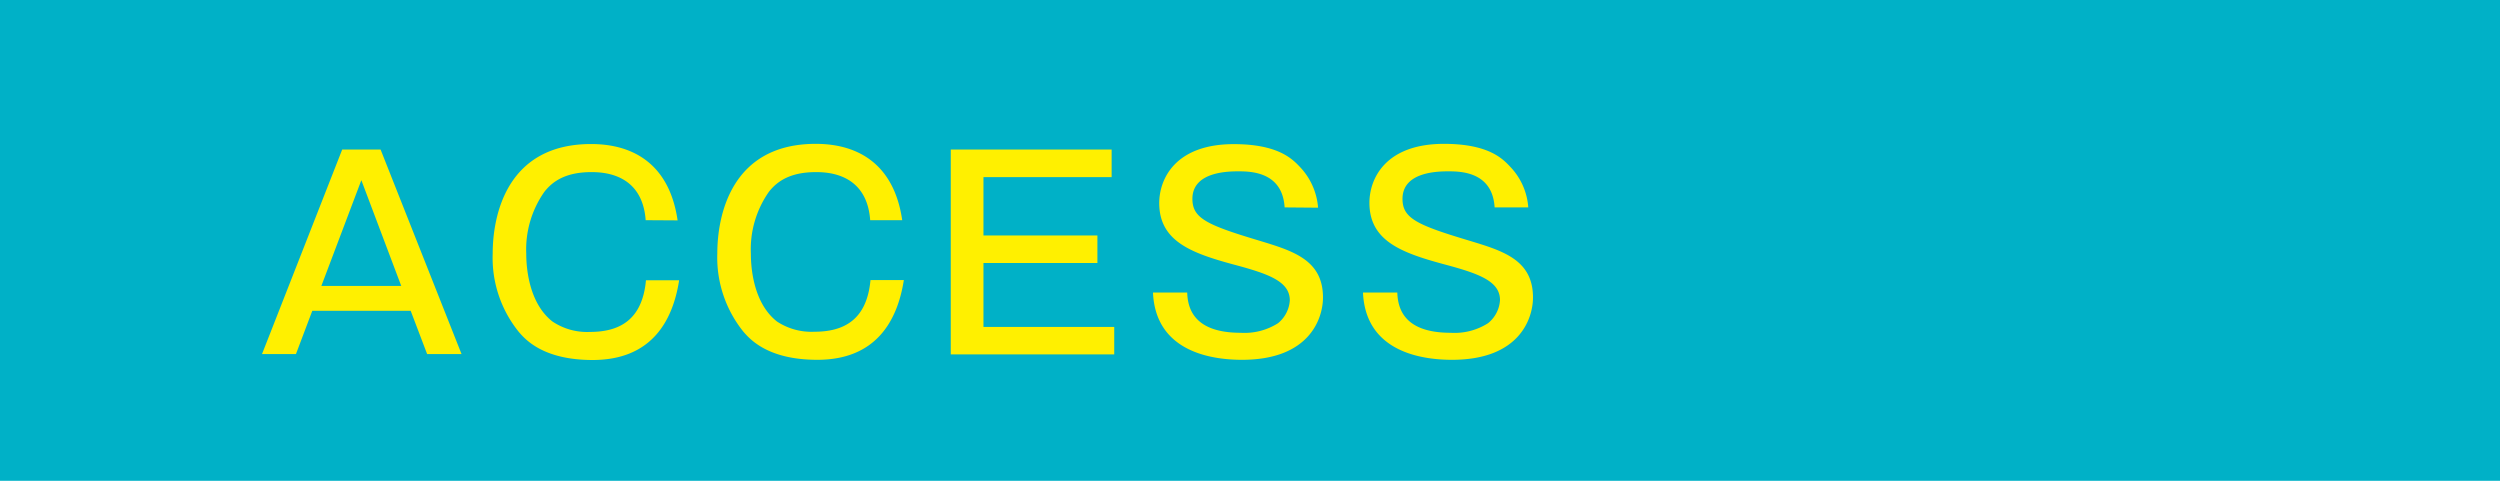
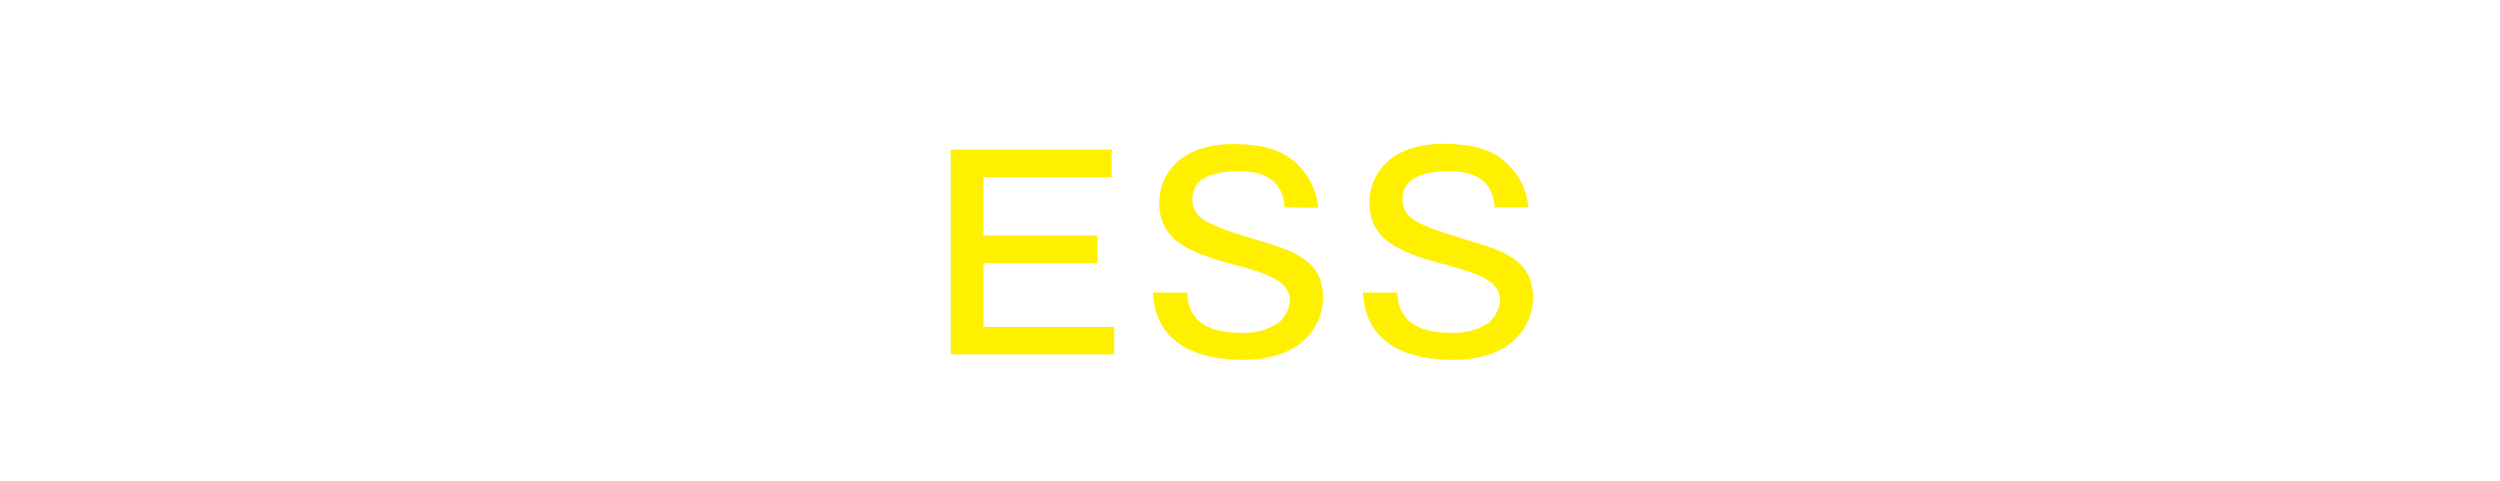
<svg xmlns="http://www.w3.org/2000/svg" id="レイヤー_1" data-name="レイヤー 1" viewBox="0 0 260 50">
  <defs>
    <style>.cls-1{fill:#00b1c7;}.cls-2{fill:#fff000;}</style>
  </defs>
-   <rect class="cls-1" width="260" height="50" />
-   <path class="cls-2" d="M39.58,15.55,48,36.82H44.42l-1.71-4.5H32.48l-1.7,4.5H27.25l8.34-21.27Zm-2,3.19-4.16,11h8.31Z" />
-   <path class="cls-2" d="M67.15,22.9c-.35-4.81-4.32-5-5.64-5-2.59,0-4,.89-4.91,2.07a10.42,10.42,0,0,0-1.87,6.4c0,1.86.41,5.26,2.73,7.07a6.46,6.46,0,0,0,3.89,1.08c3,0,5.45-1.18,5.83-5.37h3.45c-.67,4.32-2.94,8.29-9,8.29-5.13,0-7-2.13-7.69-2.94a12.24,12.24,0,0,1-2.7-8.13c0-4,1.48-11.39,10.23-11.39,4.59,0,8.18,2.27,9,7.94Z" />
-   <path class="cls-2" d="M90.5,22.9c-.35-4.81-4.31-5-5.64-5-2.59,0-4,.89-4.91,2.07a10.41,10.41,0,0,0-1.86,6.4c0,1.86.4,5.26,2.72,7.07A6.5,6.5,0,0,0,84.7,34.5c3,0,5.45-1.18,5.83-5.37H94c-.68,4.32-2.95,8.29-9,8.29-5.13,0-7-2.13-7.7-2.94a12.29,12.29,0,0,1-2.7-8.13c0-4,1.49-11.39,10.23-11.39,4.59,0,8.18,2.27,9,7.94Z" />
  <path class="cls-2" d="M115.61,15.55v2.87H102.28v6.07h11.85v2.86H102.28V34h13.6v2.86h-17V15.55Z" />
  <path class="cls-2" d="M133.6,21.57c-.22-3.67-3.46-3.75-4.78-3.75-1,0-4.81,0-4.81,2.86,0,2,1.46,2.7,6.86,4.32,3.56,1.08,6.72,2,6.72,5.94,0,2.1-1.32,6.48-8.42,6.48-3.48,0-9-1-9.26-7h3.56c.08,3.24,2.57,4.19,5.57,4.19a6.49,6.49,0,0,0,3.88-1,3.34,3.34,0,0,0,1.22-2.37c0-2-2.27-2.78-5.92-3.75-4.37-1.19-7.66-2.43-7.66-6.37,0-2.49,1.65-6.13,7.75-6.13,4.66,0,6.12,1.57,6.91,2.4a6.91,6.91,0,0,1,1.86,4.21Z" />
  <path class="cls-2" d="M155.44,21.57c-.22-3.67-3.46-3.75-4.78-3.75-1,0-4.8,0-4.8,2.86,0,2,1.45,2.7,6.85,4.32,3.57,1.08,6.72,2,6.72,5.94,0,2.1-1.32,6.48-8.42,6.48-3.48,0-9-1-9.26-7h3.57c.08,3.24,2.56,4.19,5.56,4.19a6.48,6.48,0,0,0,3.88-1A3.34,3.34,0,0,0,156,31.21c0-2-2.27-2.78-5.91-3.75-4.38-1.19-7.67-2.43-7.67-6.37,0-2.49,1.65-6.13,7.75-6.13,4.67,0,6.13,1.57,6.91,2.4a6.79,6.79,0,0,1,1.86,4.21Z" />
</svg>